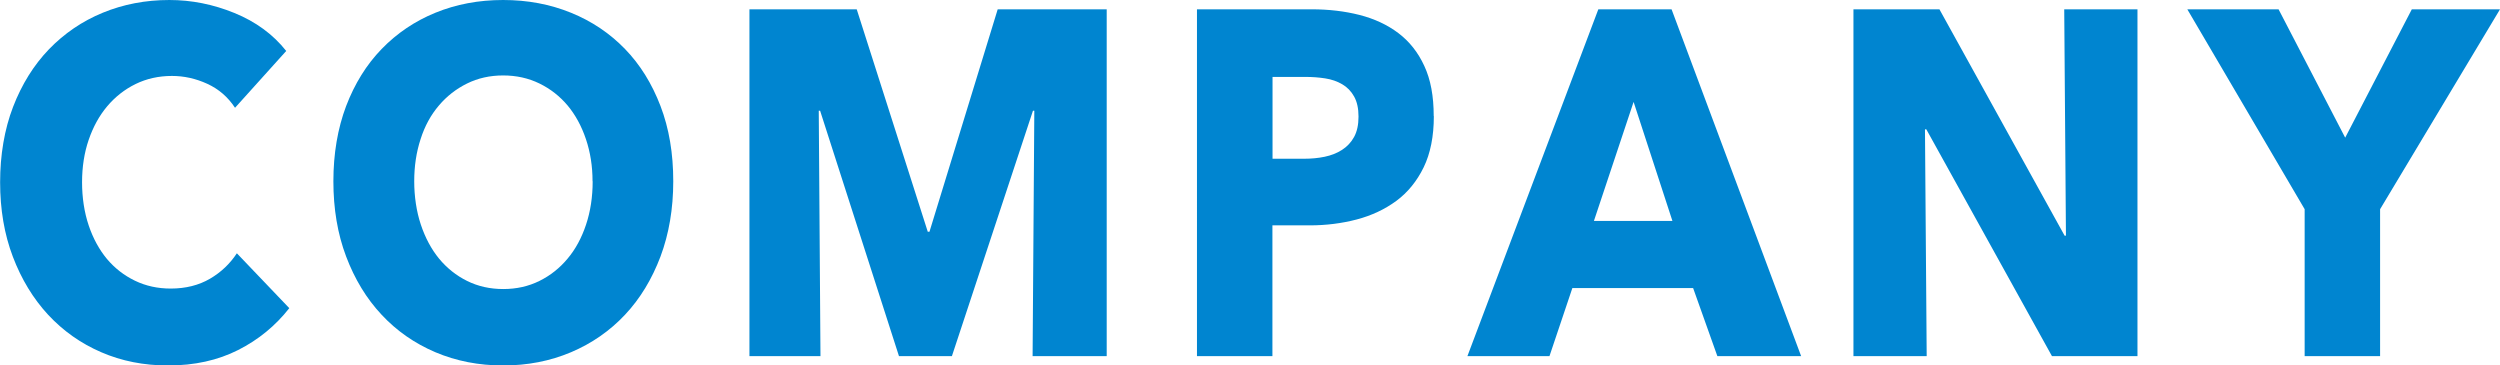
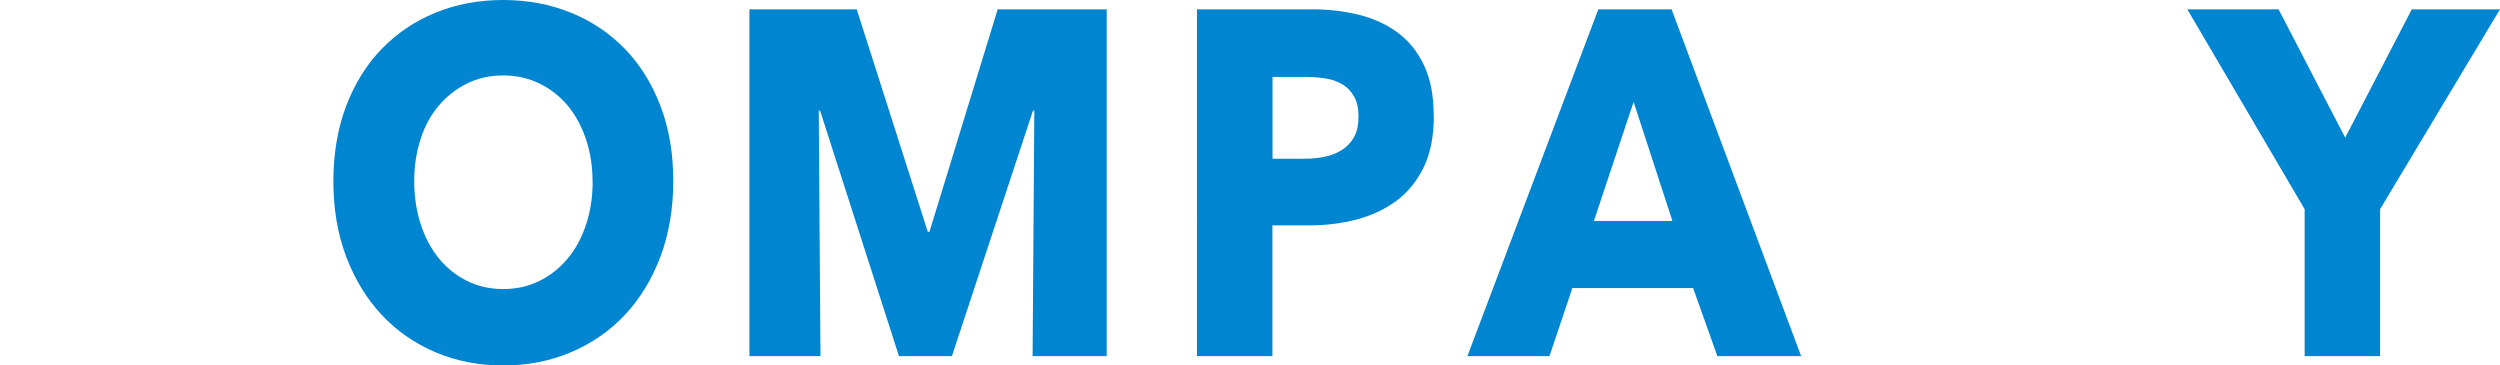
<svg xmlns="http://www.w3.org/2000/svg" id="_レイヤー_1" viewBox="0 0 204.12 29.84">
  <defs>
    <style>.cls-1{fill:#0085d0;}</style>
  </defs>
-   <path class="cls-1" d="M19.44,28.58c-1.66.84-3.56,1.26-5.72,1.26-1.97,0-3.79-.36-5.45-1.08-1.67-.72-3.11-1.74-4.34-3.06-1.22-1.32-2.18-2.9-2.88-4.74-.7-1.84-1.04-3.87-1.04-6.08s.35-4.32,1.06-6.16c.71-1.84,1.69-3.41,2.93-4.7,1.25-1.29,2.71-2.29,4.39-2.98,1.68-.69,3.49-1.04,5.44-1.04,1.8,0,3.57.35,5.31,1.06,1.74.71,3.15,1.74,4.23,3.1l-4.18,4.64c-.58-.88-1.33-1.53-2.27-1.96-.94-.43-1.9-.64-2.88-.64-1.08,0-2.07.22-2.97.66-.9.44-1.67,1.05-2.32,1.82-.65.77-1.15,1.69-1.51,2.74-.36,1.05-.54,2.21-.54,3.46s.18,2.45.54,3.52c.36,1.07.86,1.98,1.49,2.74.64.76,1.4,1.35,2.29,1.78.89.43,1.86.64,2.92.64,1.22,0,2.29-.27,3.2-.8.91-.53,1.64-1.23,2.2-2.08l4.28,4.48c-1.13,1.44-2.52,2.58-4.18,3.42Z" />
  <path class="cls-1" d="M54.97,14.8c0,2.24-.35,4.29-1.04,6.14-.7,1.85-1.66,3.44-2.9,4.76-1.24,1.32-2.71,2.34-4.41,3.06-1.7.72-3.55,1.08-5.54,1.08s-3.83-.36-5.53-1.08c-1.69-.72-3.16-1.74-4.39-3.06-1.24-1.32-2.2-2.91-2.9-4.76-.7-1.85-1.04-3.9-1.04-6.14s.35-4.31,1.04-6.14c.7-1.83,1.66-3.38,2.9-4.66,1.24-1.28,2.7-2.27,4.39-2.96,1.69-.69,3.53-1.04,5.53-1.04s3.84.35,5.54,1.04c1.7.69,3.17,1.68,4.41,2.96,1.24,1.28,2.2,2.83,2.9,4.66.7,1.83,1.04,3.87,1.04,6.14ZM48.38,14.8c0-1.23-.18-2.37-.54-3.44-.36-1.07-.86-1.98-1.49-2.74-.64-.76-1.4-1.36-2.3-1.8-.9-.44-1.89-.66-2.97-.66s-2.06.22-2.95.66c-.89.44-1.66,1.04-2.3,1.8-.65.76-1.15,1.67-1.49,2.74-.35,1.07-.52,2.21-.52,3.44s.18,2.46.54,3.54c.36,1.08.86,2.01,1.49,2.78.64.77,1.4,1.38,2.29,1.82s1.87.66,2.95.66,2.06-.22,2.95-.66,1.66-1.05,2.3-1.82c.65-.77,1.15-1.7,1.51-2.78.36-1.08.54-2.26.54-3.54Z" />
  <path class="cls-1" d="M84.31,29.08l.14-20.04h-.11l-6.62,20.04h-4.32l-6.44-20.04h-.11l.14,20.04h-5.8V.76h8.76l5.8,18.16h.14L81.46.76h8.9v28.32h-6.05Z" />
  <path class="cls-1" d="M117.07,9.48c0,1.65-.28,3.05-.83,4.18-.55,1.13-1.3,2.05-2.23,2.74-.94.69-2.02,1.2-3.24,1.52-1.22.32-2.5.48-3.82.48h-3.06v10.68h-6.16V.76h9.36c1.39,0,2.69.15,3.91.46,1.21.31,2.27.8,3.17,1.48.9.68,1.61,1.57,2.12,2.68.52,1.11.77,2.47.77,4.1ZM110.92,9.52c0-.67-.12-1.21-.36-1.64-.24-.43-.56-.76-.97-1-.41-.24-.87-.4-1.39-.48-.52-.08-1.05-.12-1.6-.12h-2.7v6.68h2.59c.58,0,1.13-.05,1.66-.16.53-.11,1-.29,1.42-.56s.75-.62.99-1.06c.24-.44.36-.99.36-1.66Z" />
  <path class="cls-1" d="M140.22,29.08l-1.98-5.56h-9.86l-1.87,5.56h-6.7L130.5.76h5.98l10.58,28.32h-6.84ZM133.38,8.32l-3.24,9.72h6.41l-3.17-9.72Z" />
-   <path class="cls-1" d="M167.54,29.08l-10.26-18.52h-.11l.14,18.52h-5.98V.76h7.02l10.22,18.48h.11l-.14-18.48h5.98v28.32h-6.98Z" />
  <path class="cls-1" d="M194.33,17.08v12h-6.16v-12L178.59.76h7.45l5.44,10.48,5.44-10.48h7.2l-9.79,16.32Z" />
</svg>